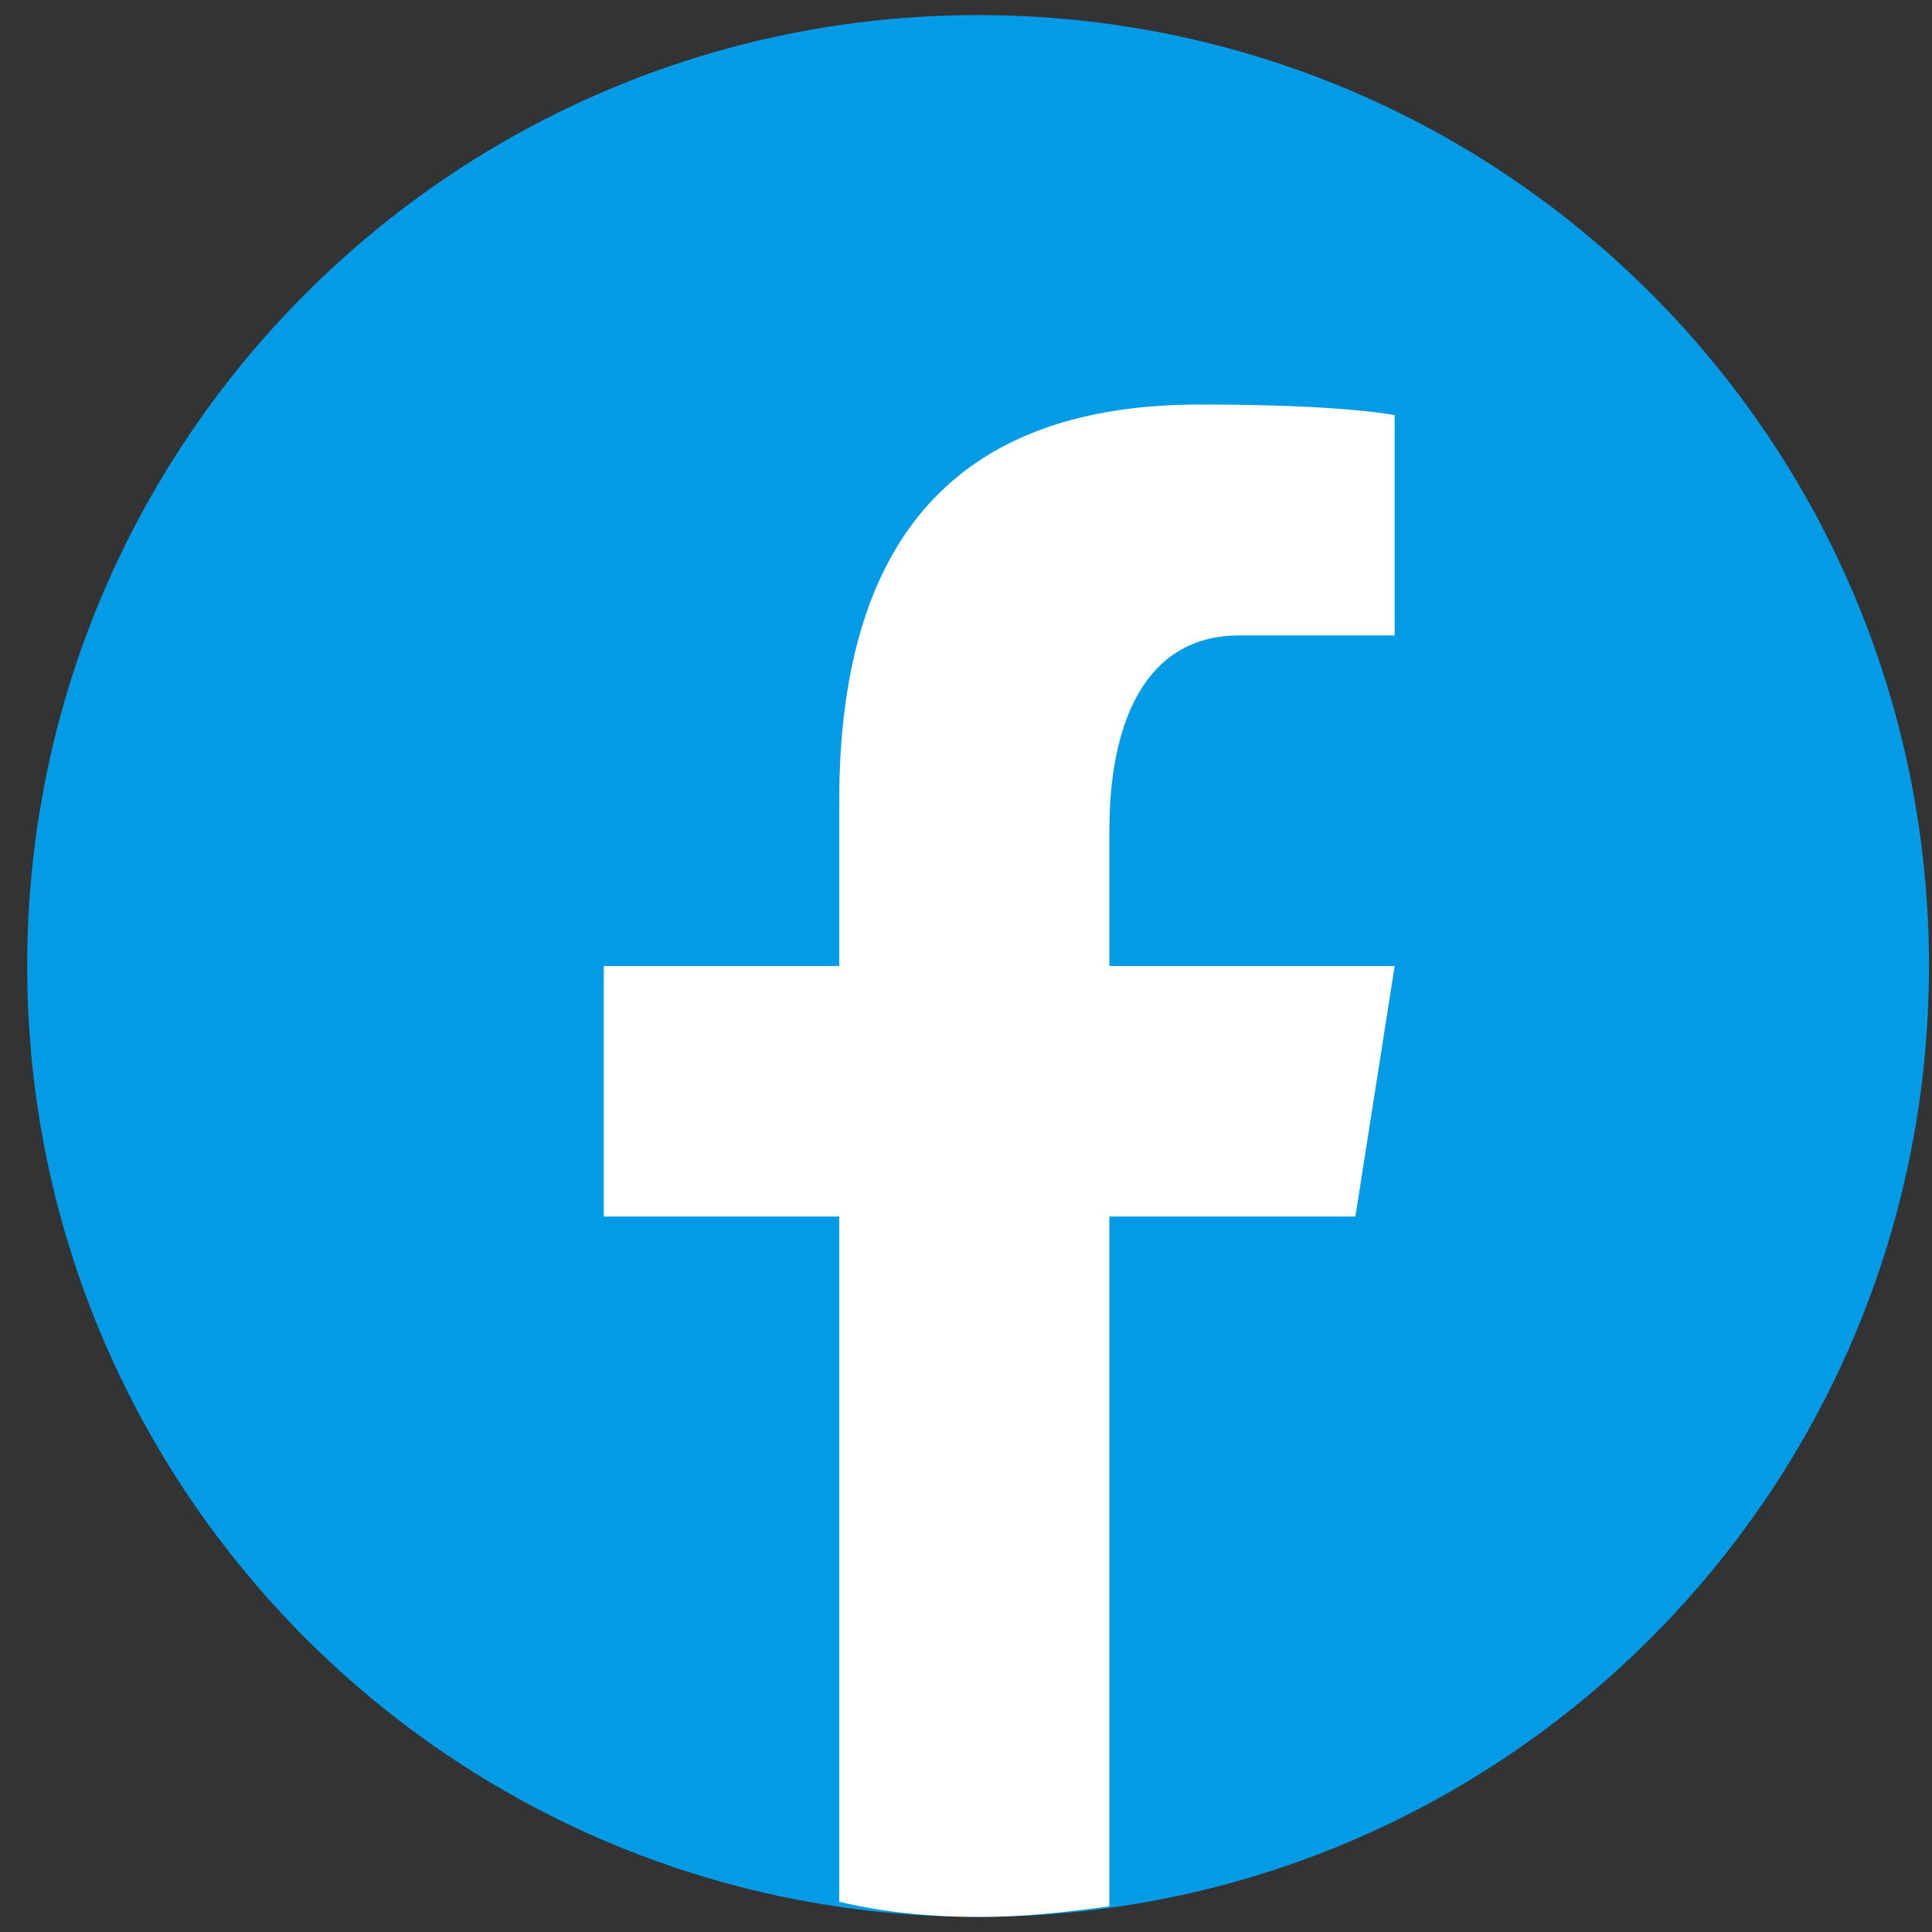
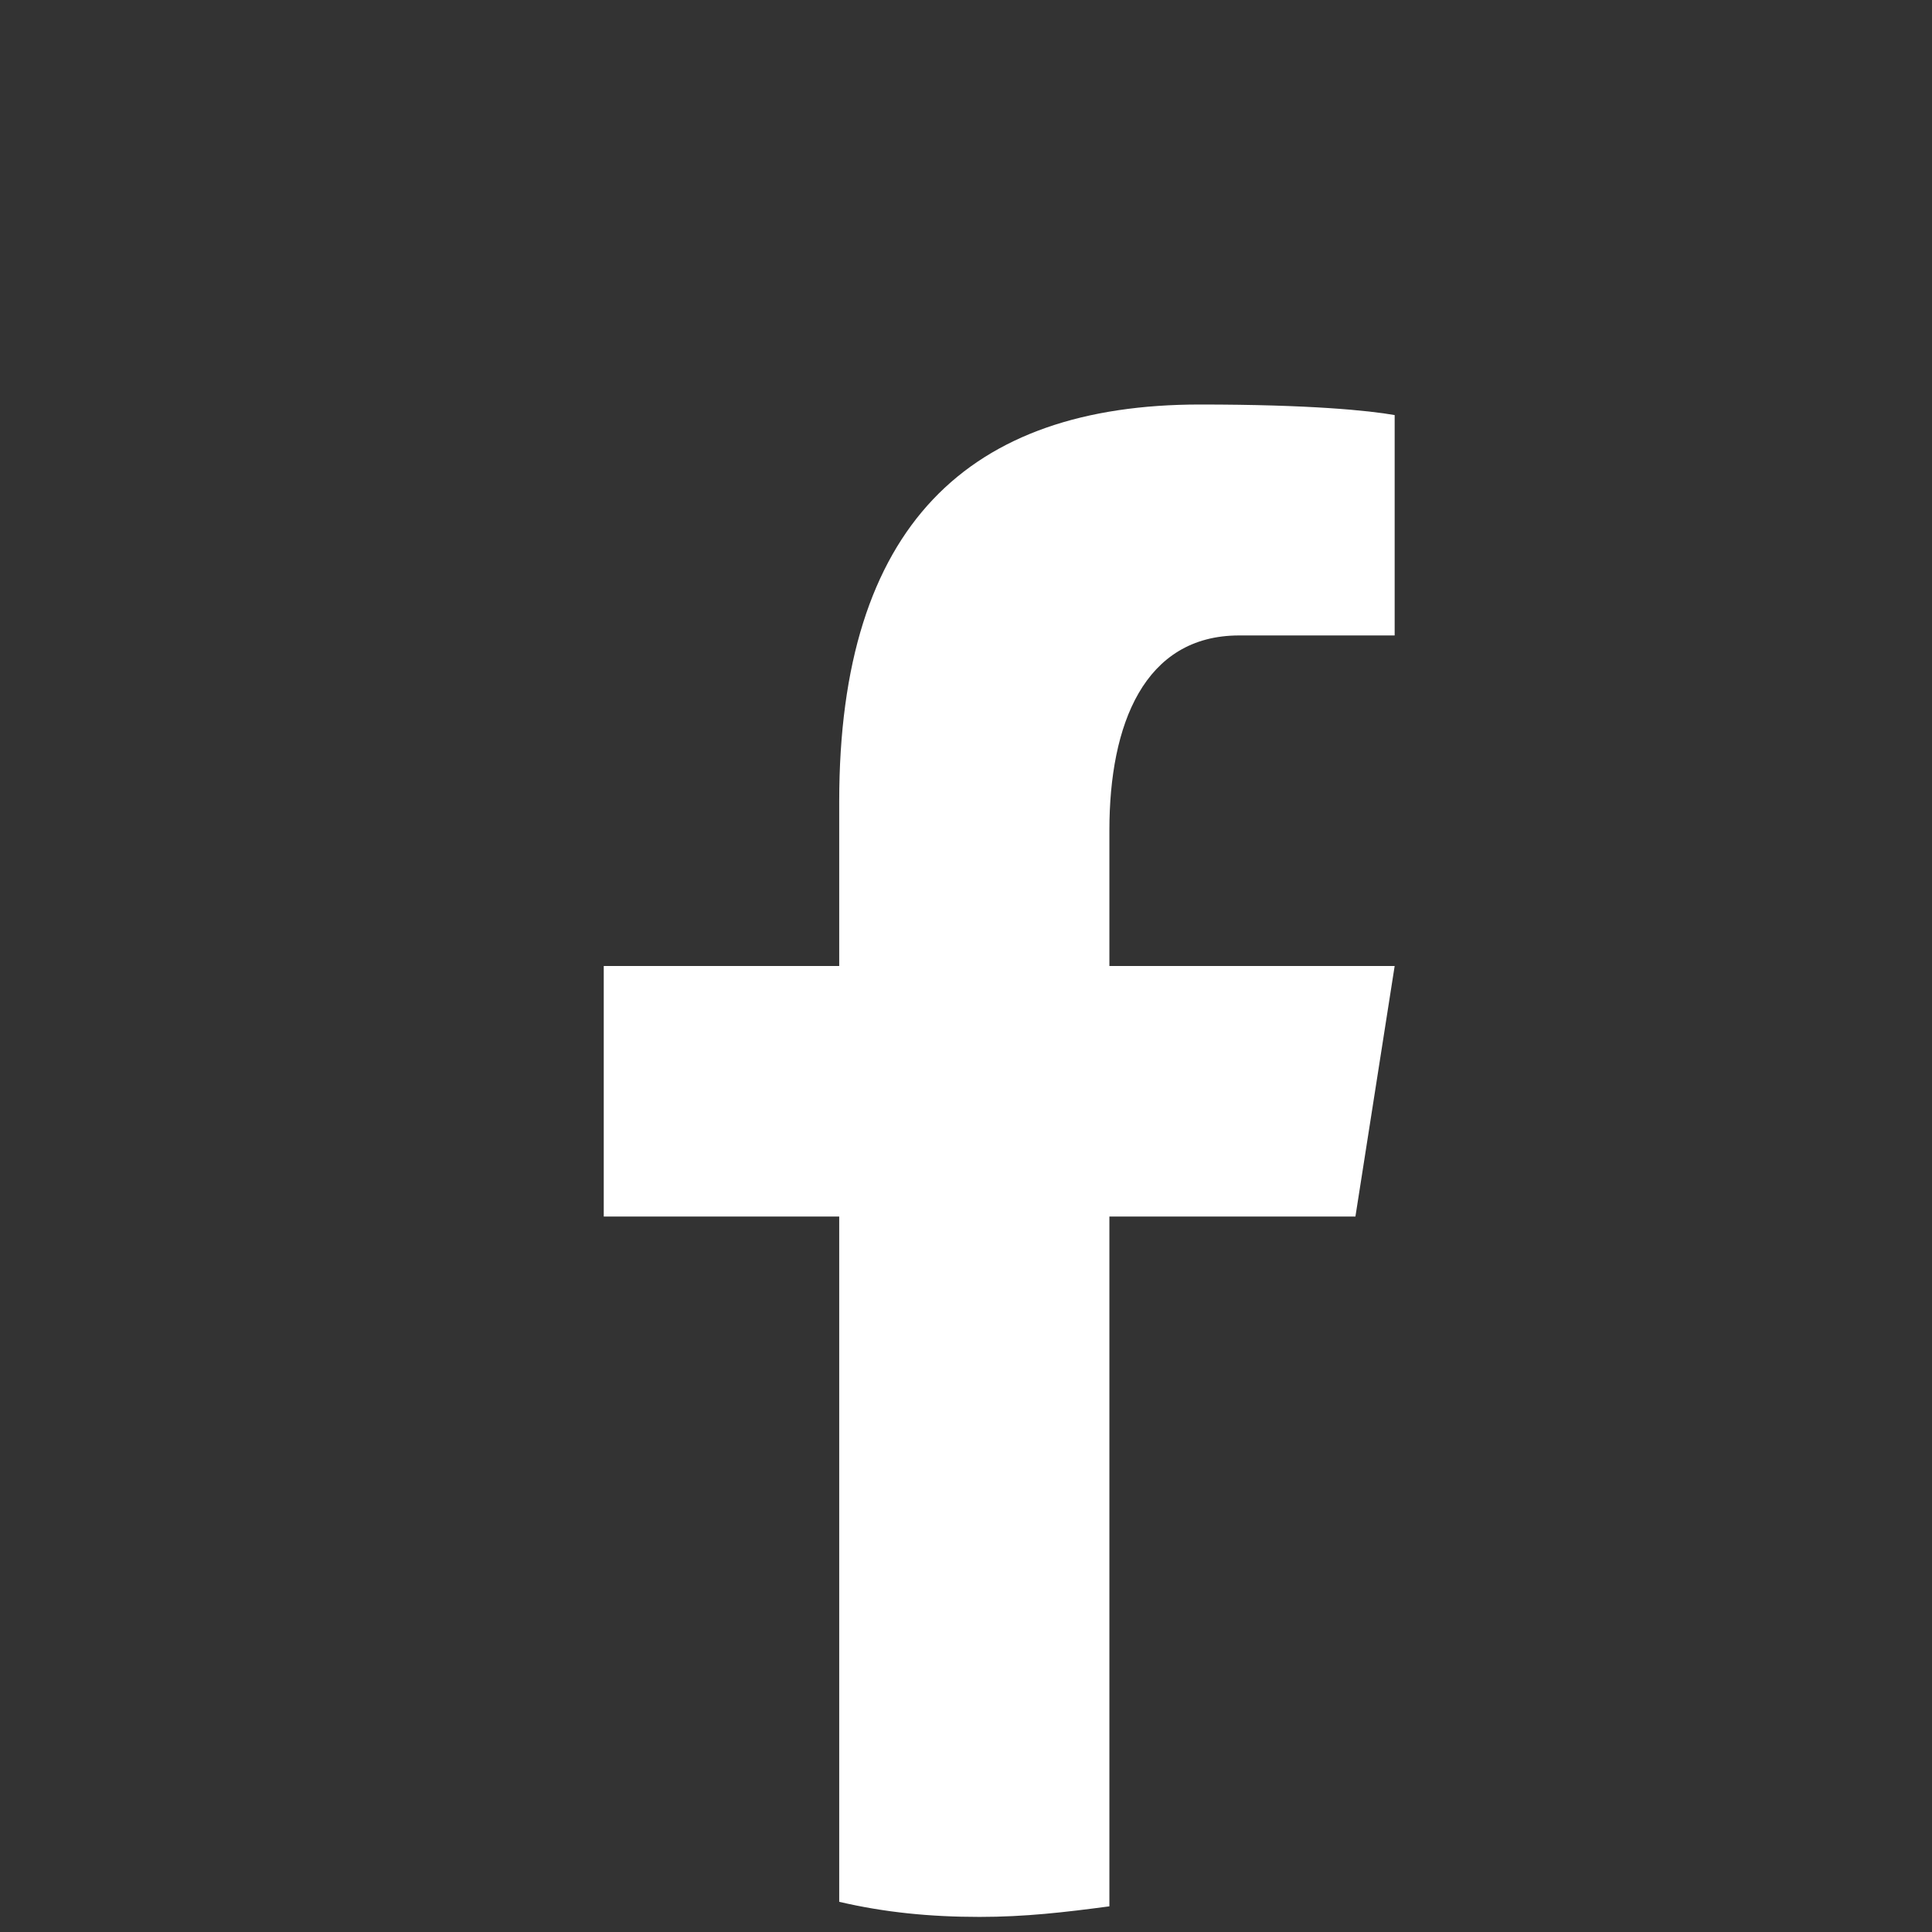
<svg xmlns="http://www.w3.org/2000/svg" version="1.1" id="Ebene_1" x="0px" y="0px" width="128px" height="128px" viewBox="0 0 128 128" style="enable-background:new 0 0 128 128;" xml:space="preserve">
  <rect x="0" y="0" width="128" height="128" fill="#333333" stroke="none" />
  <style type="text/css">
	.st0{fill:#039BE5;}
	.st1{fill:#FFFFFF;}
</style>
-   <path class="st0" d="M64.8,1C30,1,1.8,29.2,1.8,64s28.2,63,63,63s63-28.2,63-63S99.7,1,64.8,1z" />
  <path class="st1" d="M55.6,53.1V64H40v16.6h15.6V126c3,0.7,6,1,9.3,1c3,0,5.6-0.3,8.6-0.7V80.6h16.3L92.4,64H73.5v-9  c0-7,2.3-12.9,8.6-12.9h10.3V27.5c-1.7-0.3-5.6-0.7-12.9-0.7C64.2,26.8,55.6,34.8,55.6,53.1z" />
</svg>